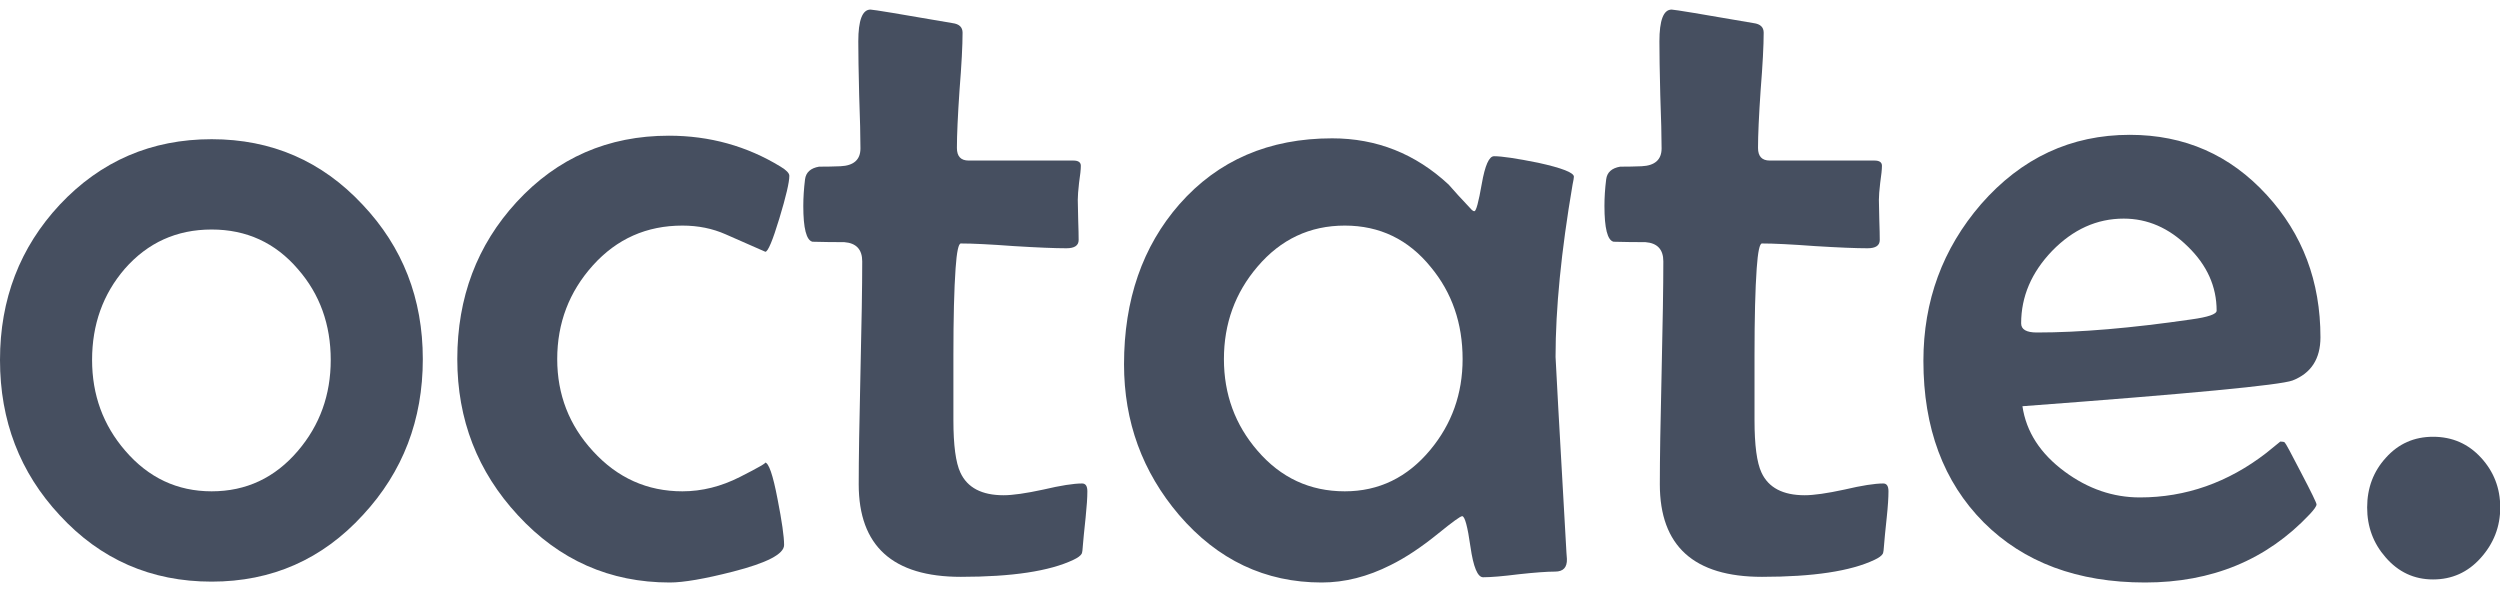
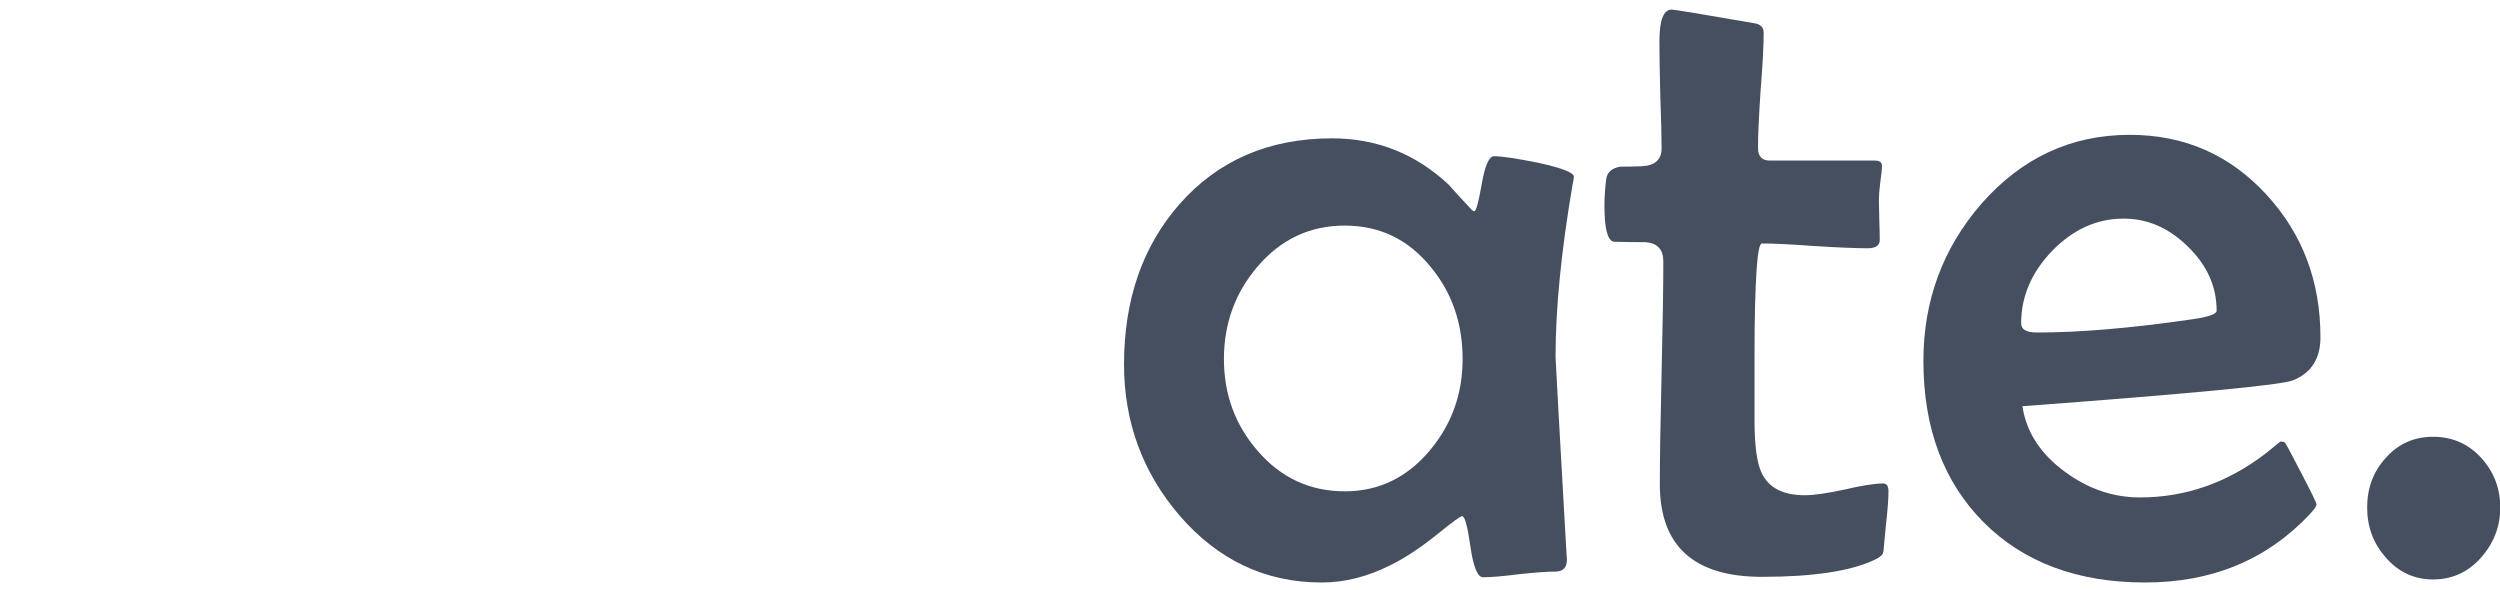
<svg xmlns="http://www.w3.org/2000/svg" width="72" height="17" viewBox="0 0 72 17" fill="none">
-   <path d="M12.177 10.342C12.177 12.093 11.603 13.589 10.455 14.829C9.283 16.11 7.829 16.751 6.095 16.751C4.352 16.751 2.895 16.114 1.722 14.841C0.574 13.61 0 12.118 0 10.367C0 8.616 0.574 7.125 1.722 5.894C2.903 4.637 4.361 4.009 6.095 4.009C7.821 4.009 9.27 4.637 10.443 5.894C11.599 7.117 12.177 8.6 12.177 10.342ZM9.525 10.367C9.525 9.345 9.211 8.474 8.583 7.754C7.93 6.991 7.1 6.61 6.095 6.61C5.089 6.61 4.256 6.987 3.594 7.741C2.966 8.47 2.652 9.345 2.652 10.367C2.652 11.373 2.97 12.244 3.607 12.981C4.277 13.76 5.106 14.15 6.095 14.15C7.092 14.15 7.921 13.76 8.583 12.981C9.211 12.244 9.525 11.373 9.525 10.367Z" fill="#464F60" />
-   <path d="M22.733 5.064C22.733 5.249 22.637 5.659 22.444 6.296C22.251 6.932 22.117 7.251 22.042 7.251C21.665 7.083 21.284 6.916 20.898 6.748C20.521 6.581 20.107 6.497 19.654 6.497C18.624 6.497 17.765 6.878 17.078 7.64C16.391 8.403 16.048 9.303 16.048 10.342C16.048 11.364 16.391 12.248 17.078 12.994C17.782 13.764 18.64 14.15 19.654 14.15C20.215 14.15 20.768 14.012 21.313 13.735C21.858 13.459 22.096 13.32 22.029 13.32C22.138 13.32 22.26 13.672 22.394 14.376C22.519 15.013 22.582 15.453 22.582 15.696C22.582 15.955 22.092 16.211 21.112 16.462C20.291 16.672 19.683 16.776 19.29 16.776C17.564 16.776 16.106 16.131 14.917 14.841C13.752 13.584 13.17 12.085 13.17 10.342C13.17 8.566 13.739 7.058 14.879 5.818C16.052 4.545 17.514 3.908 19.265 3.908C20.438 3.908 21.51 4.206 22.482 4.8C22.649 4.901 22.733 4.989 22.733 5.064Z" fill="#464F60" />
-   <path d="M31.316 14.15C31.316 14.334 31.299 14.586 31.266 14.904C31.224 15.298 31.199 15.553 31.19 15.671C31.182 15.821 31.169 15.913 31.153 15.947C31.119 16.006 31.04 16.064 30.914 16.123C30.227 16.45 29.146 16.613 27.672 16.613C25.711 16.613 24.731 15.725 24.731 13.949C24.731 13.237 24.748 12.169 24.781 10.744C24.815 9.312 24.832 8.239 24.832 7.527C24.832 7.184 24.66 7 24.316 6.974C24.006 6.974 23.701 6.97 23.399 6.962C23.223 6.92 23.135 6.576 23.135 5.931C23.135 5.688 23.152 5.433 23.185 5.165C23.211 4.964 23.345 4.842 23.588 4.8C23.797 4.8 24.002 4.796 24.203 4.788C24.589 4.771 24.781 4.599 24.781 4.273C24.781 3.937 24.769 3.426 24.744 2.739C24.727 2.052 24.719 1.537 24.719 1.194C24.719 0.582 24.836 0.276 25.07 0.276C25.146 0.276 25.933 0.406 27.433 0.666C27.626 0.691 27.722 0.783 27.722 0.942C27.722 1.311 27.693 1.864 27.634 2.601C27.584 3.338 27.559 3.891 27.559 4.26C27.559 4.503 27.672 4.624 27.898 4.624H30.914C31.056 4.624 31.128 4.675 31.128 4.775C31.128 4.876 31.111 5.039 31.077 5.265C31.052 5.483 31.04 5.646 31.04 5.755C31.04 5.881 31.044 6.074 31.052 6.333C31.061 6.593 31.065 6.786 31.065 6.912C31.065 7.071 30.947 7.15 30.713 7.15C30.378 7.15 29.871 7.129 29.192 7.087C28.514 7.037 28.007 7.012 27.672 7.012C27.605 7.012 27.554 7.251 27.521 7.728C27.479 8.323 27.458 9.157 27.458 10.229V12.102C27.458 12.822 27.525 13.325 27.659 13.61C27.86 14.045 28.275 14.263 28.903 14.263C29.163 14.263 29.544 14.209 30.047 14.1C30.549 13.982 30.922 13.924 31.165 13.924C31.266 13.924 31.316 13.999 31.316 14.15Z" fill="#464F60" />
  <path d="M45.328 5.089C45.328 5.123 45.315 5.198 45.29 5.316C44.963 7.234 44.8 8.889 44.8 10.279C44.8 10.363 44.905 12.244 45.114 15.922L45.127 16.098C45.135 16.341 45.022 16.462 44.788 16.462C44.561 16.462 44.214 16.487 43.744 16.538C43.284 16.596 42.94 16.625 42.714 16.625C42.555 16.625 42.433 16.332 42.349 15.746C42.266 15.159 42.186 14.866 42.111 14.866C42.06 14.866 41.834 15.03 41.432 15.356C40.938 15.758 40.477 16.064 40.05 16.274C39.388 16.609 38.726 16.776 38.064 16.776C36.439 16.776 35.069 16.127 33.955 14.829C32.899 13.589 32.372 12.143 32.372 10.493C32.372 8.633 32.904 7.096 33.968 5.881C35.082 4.616 36.548 3.984 38.366 3.984C39.648 3.984 40.766 4.428 41.721 5.316C41.864 5.483 42.086 5.726 42.387 6.044C42.412 6.07 42.438 6.082 42.463 6.082C42.513 6.082 42.584 5.818 42.676 5.29C42.768 4.763 42.886 4.499 43.028 4.499C43.254 4.499 43.677 4.562 44.297 4.687C44.984 4.838 45.328 4.972 45.328 5.089ZM42.123 10.342C42.123 9.312 41.818 8.428 41.206 7.691C40.561 6.895 39.736 6.497 38.73 6.497C37.725 6.497 36.887 6.891 36.217 7.678C35.572 8.432 35.249 9.32 35.249 10.342C35.249 11.356 35.572 12.236 36.217 12.981C36.887 13.76 37.725 14.15 38.73 14.15C39.711 14.15 40.532 13.752 41.193 12.956C41.813 12.21 42.123 11.339 42.123 10.342Z" fill="#464F60" />
  <path d="M54.388 14.15C54.388 14.334 54.372 14.586 54.338 14.904C54.296 15.298 54.271 15.553 54.263 15.671C54.254 15.821 54.242 15.913 54.225 15.947C54.191 16.006 54.112 16.064 53.986 16.123C53.299 16.45 52.218 16.613 50.744 16.613C48.784 16.613 47.803 15.725 47.803 13.949C47.803 13.237 47.82 12.169 47.854 10.744C47.887 9.312 47.904 8.239 47.904 7.527C47.904 7.184 47.732 7 47.389 6.974C47.079 6.974 46.773 6.97 46.471 6.962C46.295 6.92 46.208 6.576 46.208 5.931C46.208 5.688 46.224 5.433 46.258 5.165C46.283 4.964 46.417 4.842 46.66 4.8C46.869 4.8 47.075 4.796 47.276 4.788C47.661 4.771 47.854 4.599 47.854 4.273C47.854 3.937 47.841 3.426 47.816 2.739C47.799 2.052 47.791 1.537 47.791 1.194C47.791 0.582 47.908 0.276 48.143 0.276C48.218 0.276 49.006 0.406 50.505 0.666C50.698 0.691 50.794 0.783 50.794 0.942C50.794 1.311 50.765 1.864 50.706 2.601C50.656 3.338 50.631 3.891 50.631 4.26C50.631 4.503 50.744 4.624 50.97 4.624H53.986C54.129 4.624 54.2 4.675 54.2 4.775C54.2 4.876 54.183 5.039 54.15 5.265C54.124 5.483 54.112 5.646 54.112 5.755C54.112 5.881 54.116 6.074 54.124 6.333C54.133 6.593 54.137 6.786 54.137 6.912C54.137 7.071 54.02 7.15 53.785 7.15C53.45 7.15 52.943 7.129 52.265 7.087C51.586 7.037 51.079 7.012 50.744 7.012C50.677 7.012 50.627 7.251 50.593 7.728C50.551 8.323 50.53 9.157 50.53 10.229V12.102C50.53 12.822 50.597 13.325 50.731 13.61C50.932 14.045 51.347 14.263 51.976 14.263C52.235 14.263 52.617 14.209 53.119 14.1C53.622 13.982 53.995 13.924 54.238 13.924C54.338 13.924 54.388 13.999 54.388 14.15Z" fill="#464F60" />
  <path d="M66.829 9.714C66.829 10.334 66.561 10.749 66.025 10.958C65.665 11.092 63.072 11.339 58.246 11.699C58.355 12.437 58.761 13.065 59.465 13.584C60.136 14.079 60.856 14.326 61.627 14.326C62.95 14.326 64.165 13.899 65.271 13.044C65.405 12.935 65.539 12.826 65.673 12.717C65.74 12.717 65.782 12.726 65.799 12.742C65.824 12.759 65.983 13.052 66.276 13.622C66.57 14.183 66.716 14.485 66.716 14.527C66.716 14.577 66.649 14.674 66.515 14.816C65.284 16.123 63.704 16.776 61.778 16.776C59.834 16.776 58.284 16.198 57.128 15.042C55.972 13.878 55.394 12.328 55.394 10.393C55.394 8.667 55.947 7.163 57.053 5.881C58.217 4.549 59.645 3.883 61.338 3.883C62.913 3.883 64.228 4.461 65.284 5.617C66.314 6.74 66.829 8.105 66.829 9.714ZM63.839 8.947C63.839 8.252 63.562 7.636 63.009 7.1C62.465 6.564 61.849 6.296 61.162 6.296C60.391 6.296 59.704 6.606 59.101 7.226C58.506 7.846 58.209 8.541 58.209 9.312C58.209 9.488 58.359 9.576 58.661 9.576C59.901 9.576 61.384 9.45 63.11 9.199C63.596 9.132 63.839 9.048 63.839 8.947Z" fill="#464F60" />
  <path d="M72.007 14.615C72.007 15.168 71.818 15.654 71.441 16.073C71.073 16.483 70.616 16.688 70.072 16.688C69.527 16.688 69.07 16.475 68.702 16.047C68.35 15.645 68.174 15.168 68.174 14.615C68.174 14.054 68.354 13.576 68.714 13.182C69.075 12.78 69.527 12.579 70.072 12.579C70.624 12.579 71.085 12.78 71.454 13.182C71.823 13.584 72.007 14.062 72.007 14.615Z" fill="#464F60" />
</svg>